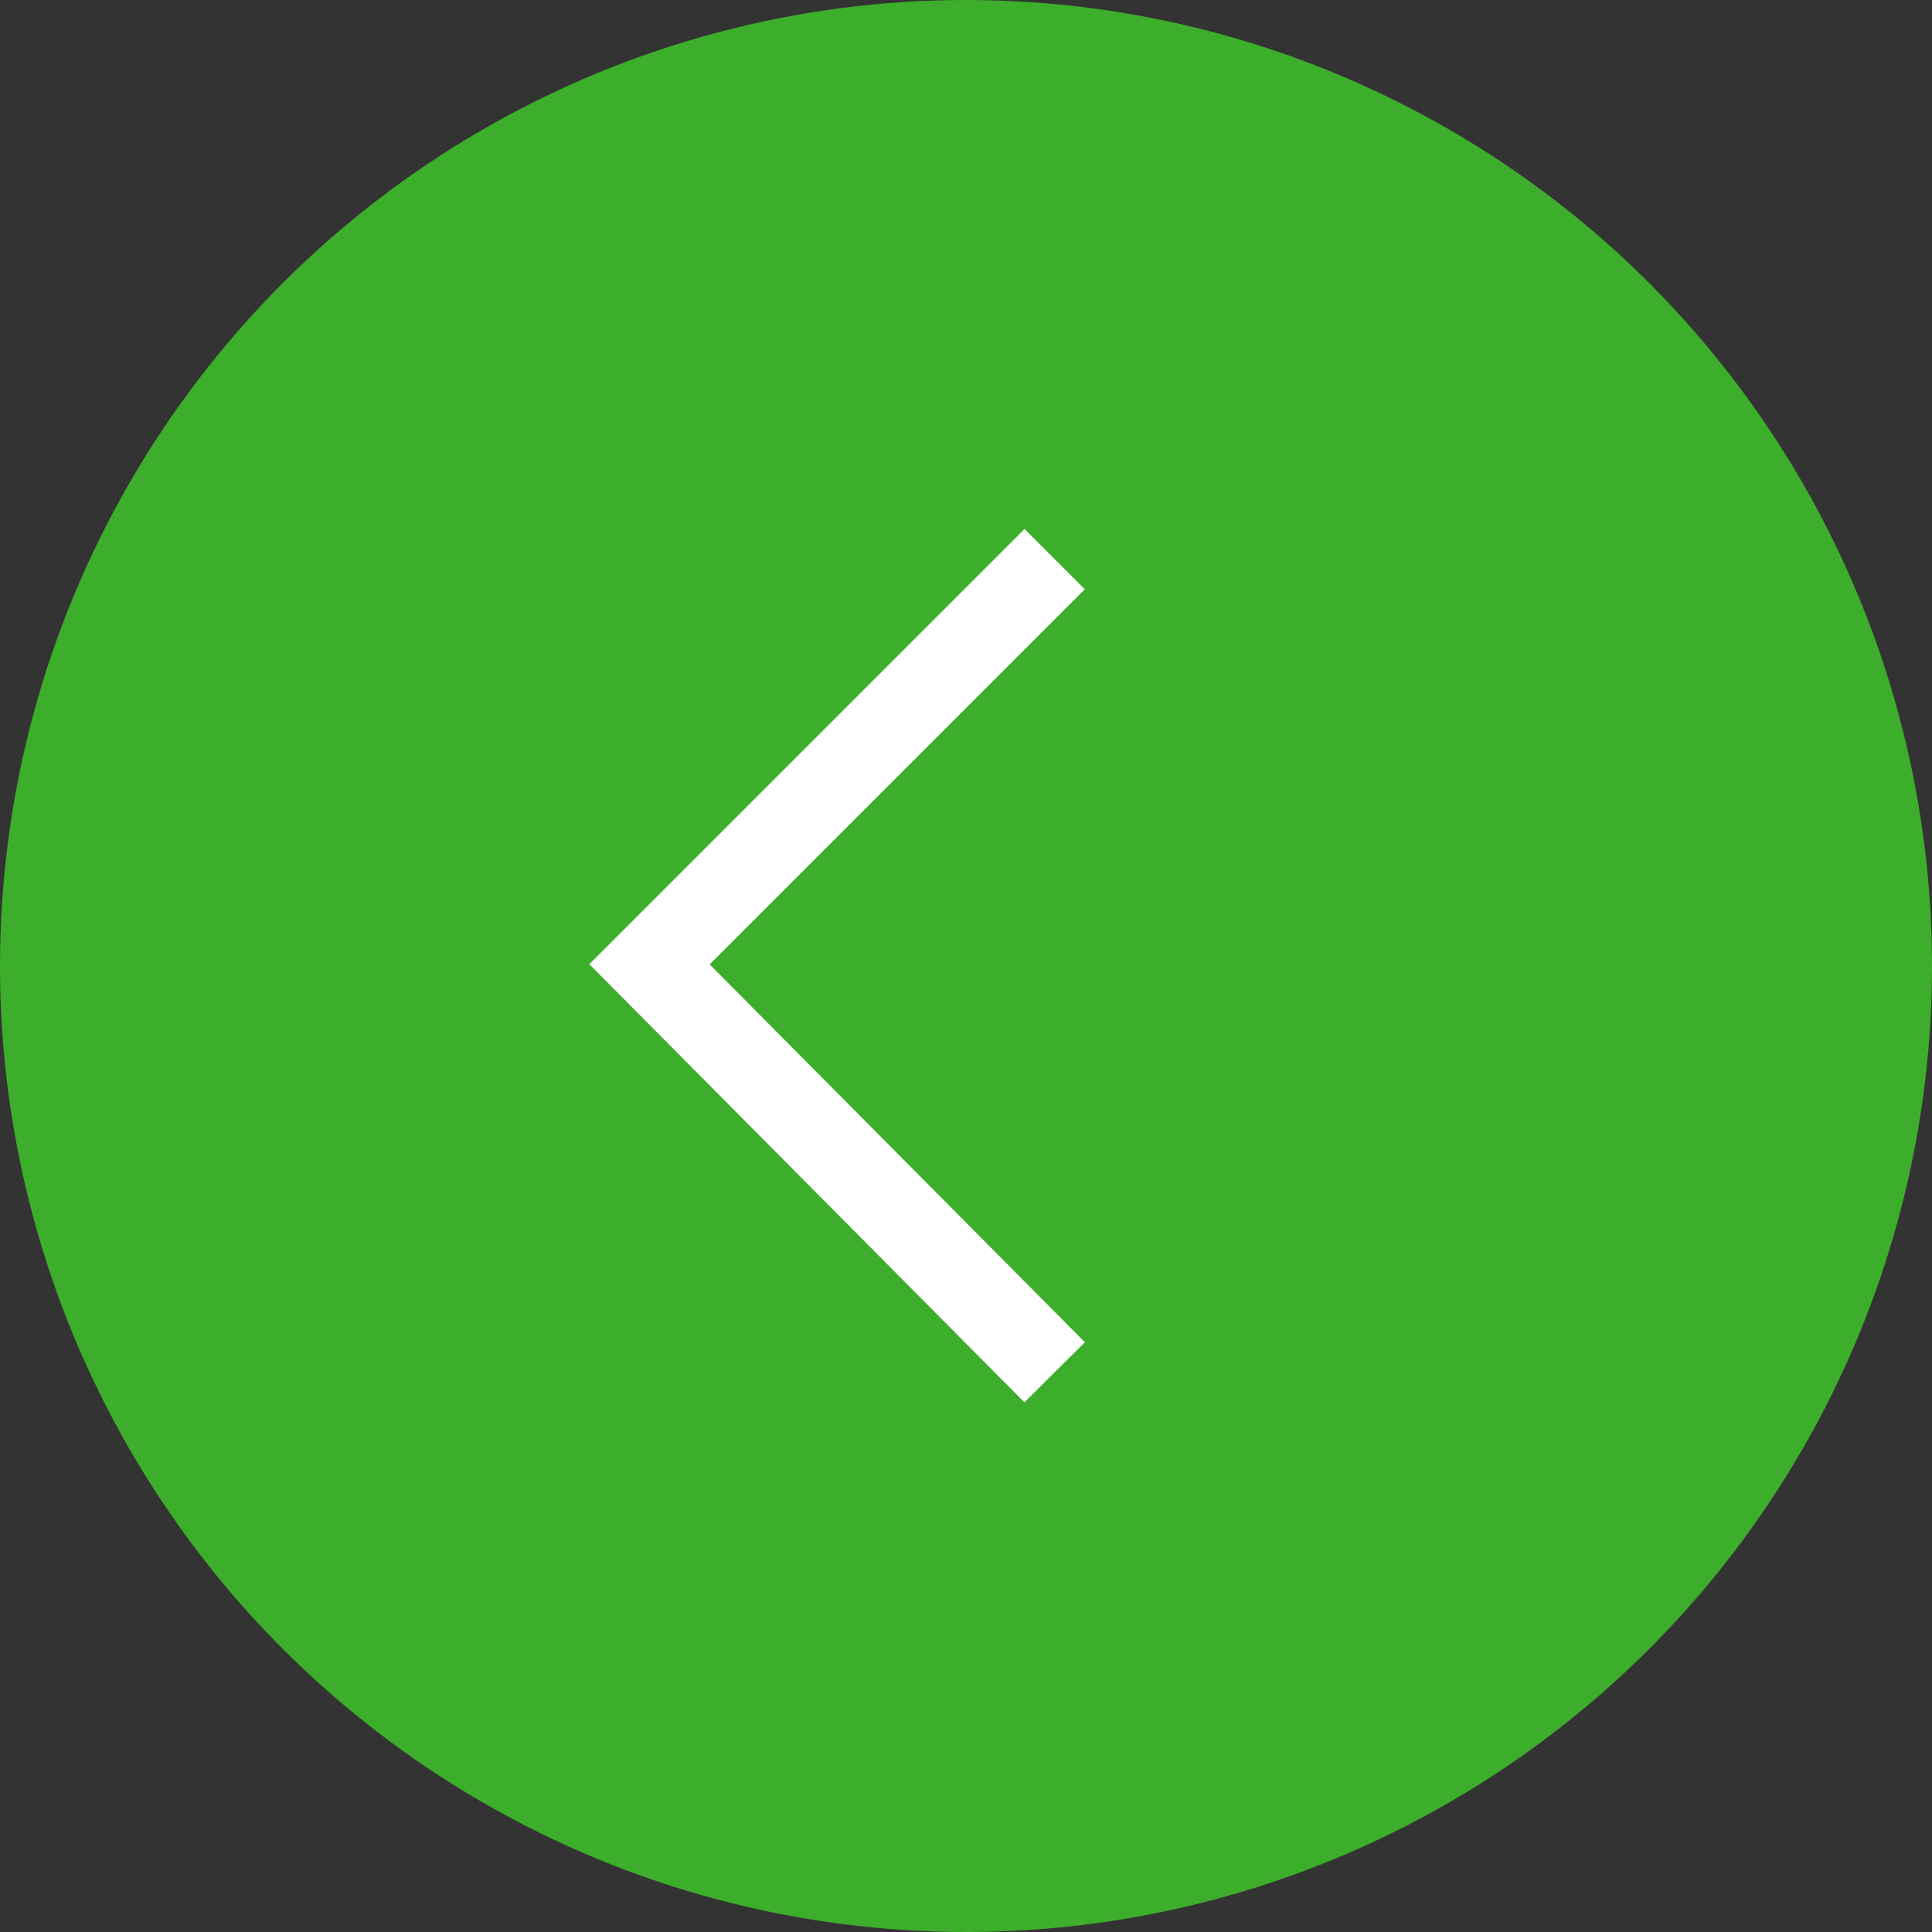
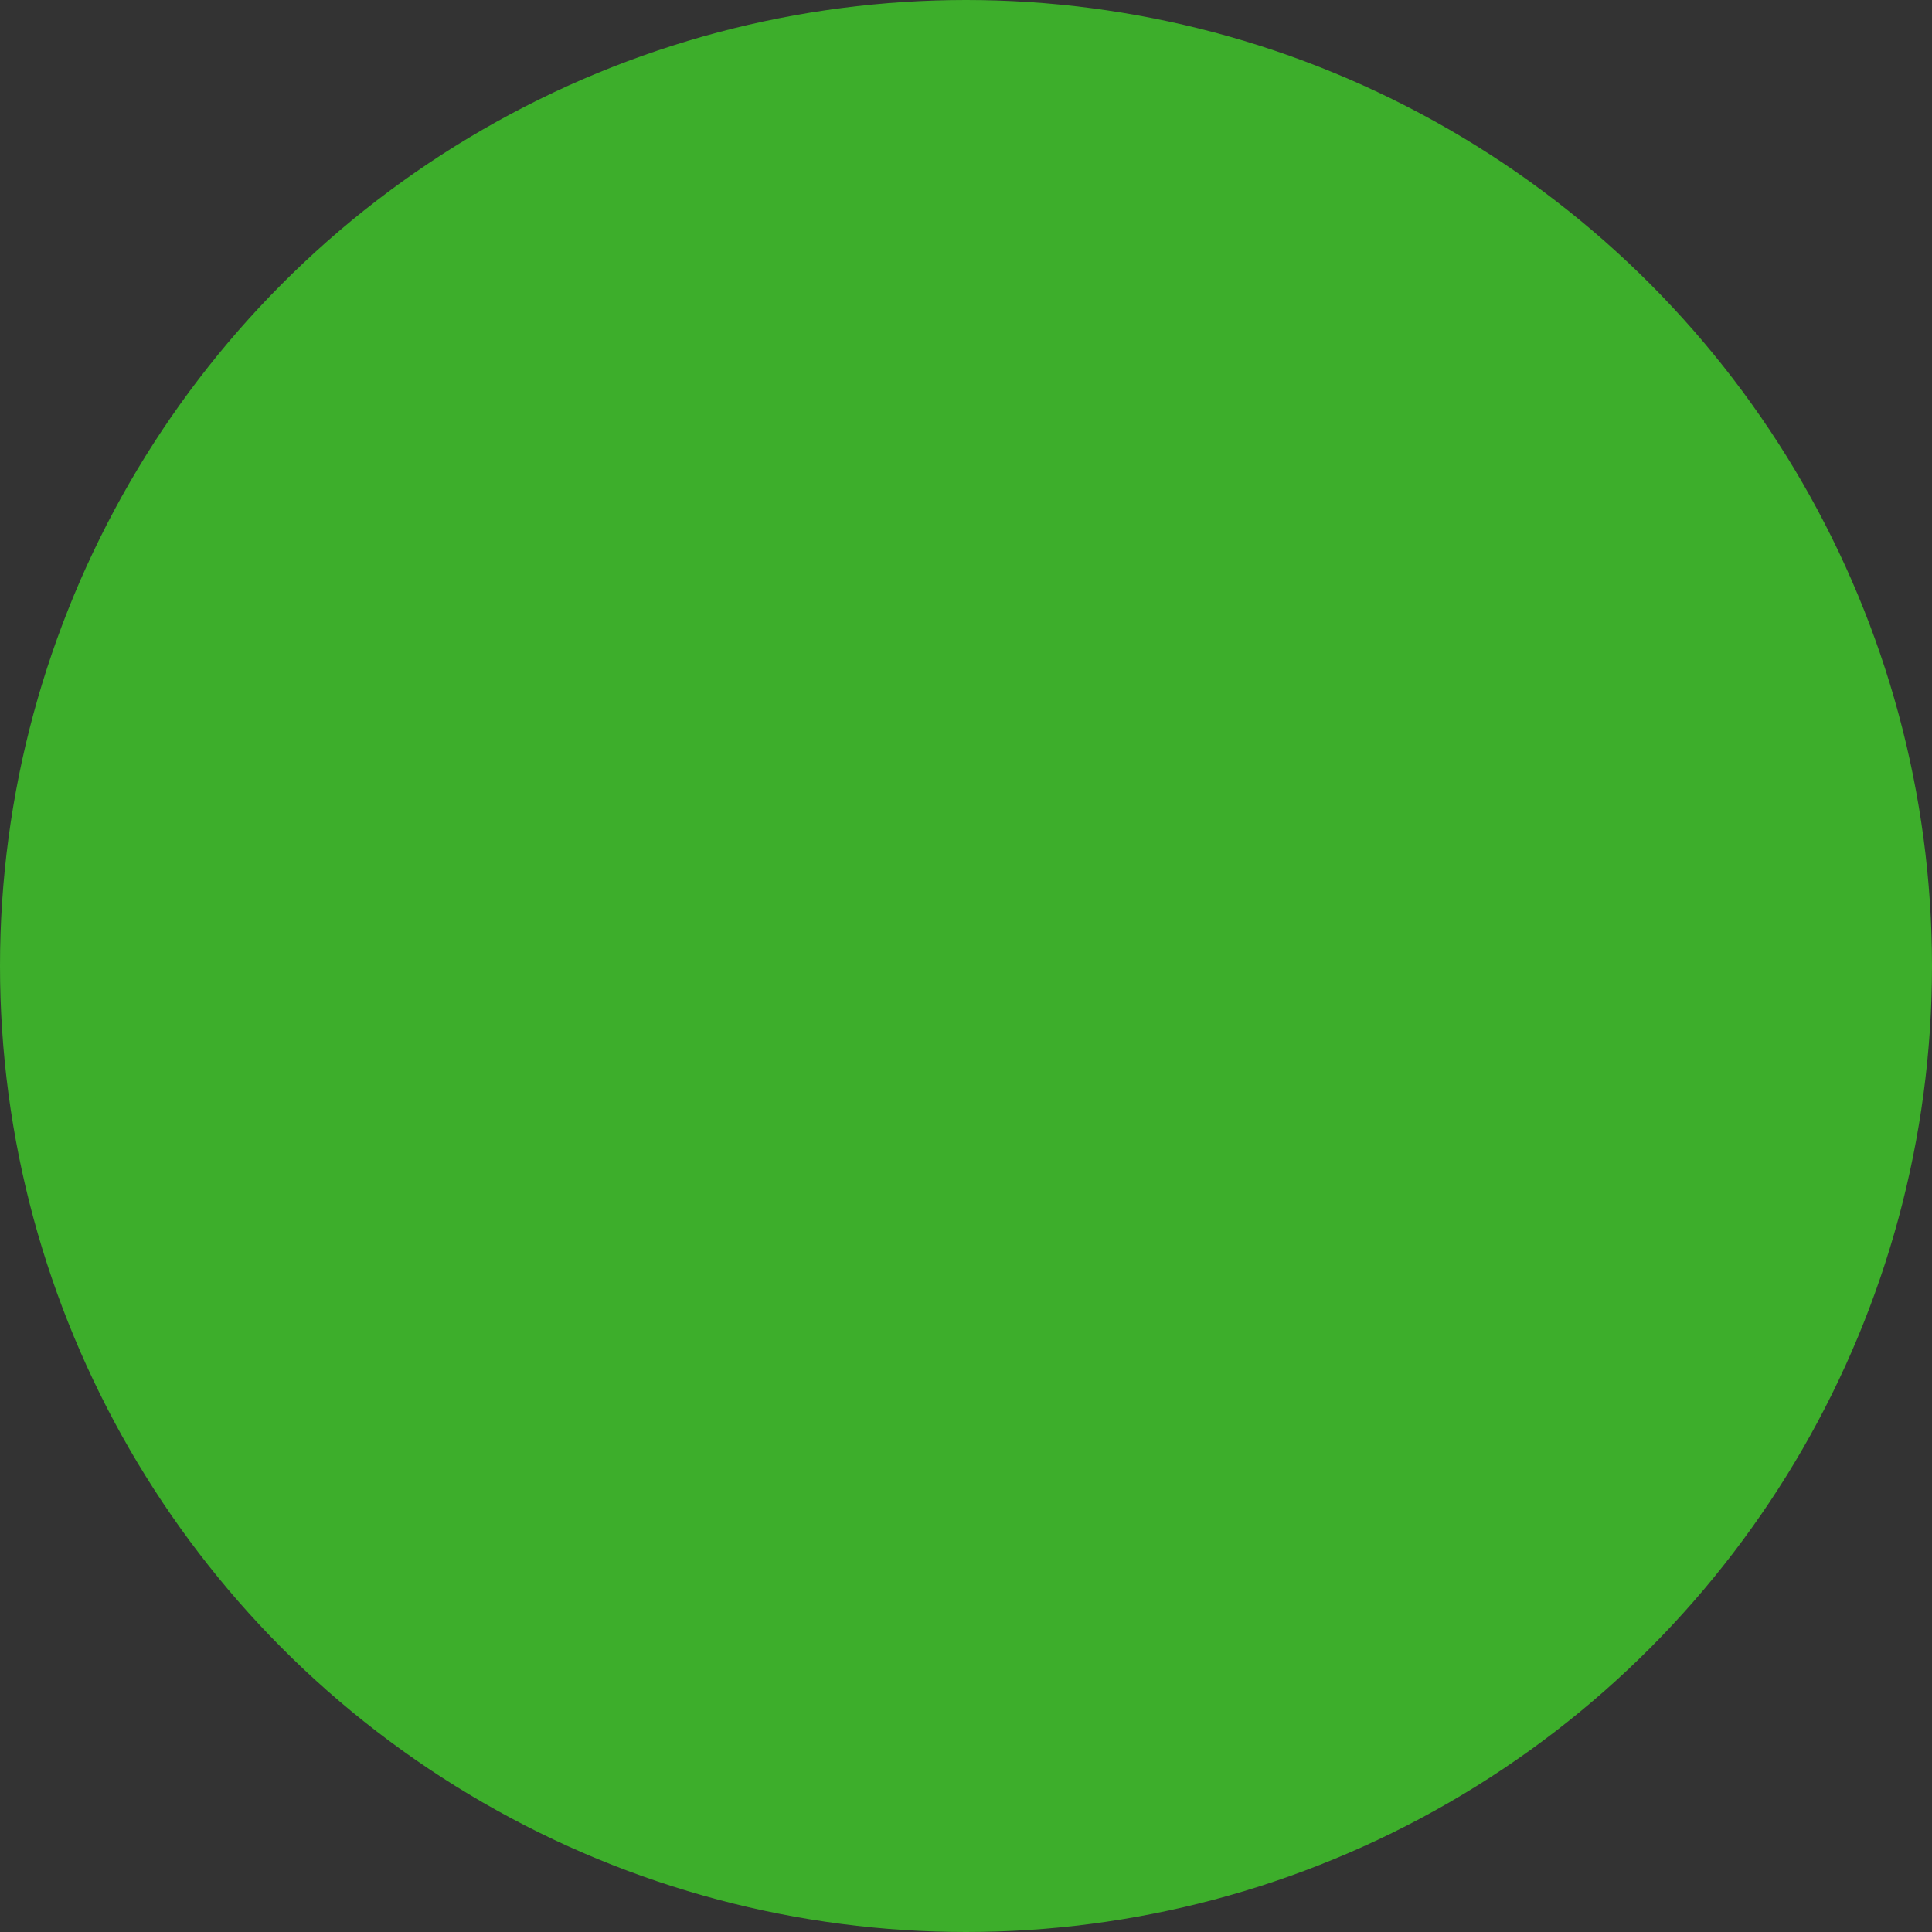
<svg xmlns="http://www.w3.org/2000/svg" id="Layer_1" version="1.1" viewBox="0 0 34 34">
  <rect x="0" y="0" width="34" height="34" fill="#333333" stroke="none" />
  <defs>
    <style>
      .st0 {
        fill: none;
        stroke: #fff;
      }

      .st0, .st1 {
        stroke-width: 1.5px;
      }

      .st1 {
        fill: #3dae2b;
        stroke: #3dae2b;
      }
    </style>
  </defs>
  <g id="Group_397">
    <g id="Ellipse_97">
      <circle class="st1" cx="17" cy="17" r="16.25" />
    </g>
-     <path id="Path_280" class="st0" d="M18.56,24.15l-7.13-7.18,7.13-7.13" />
  </g>
</svg>